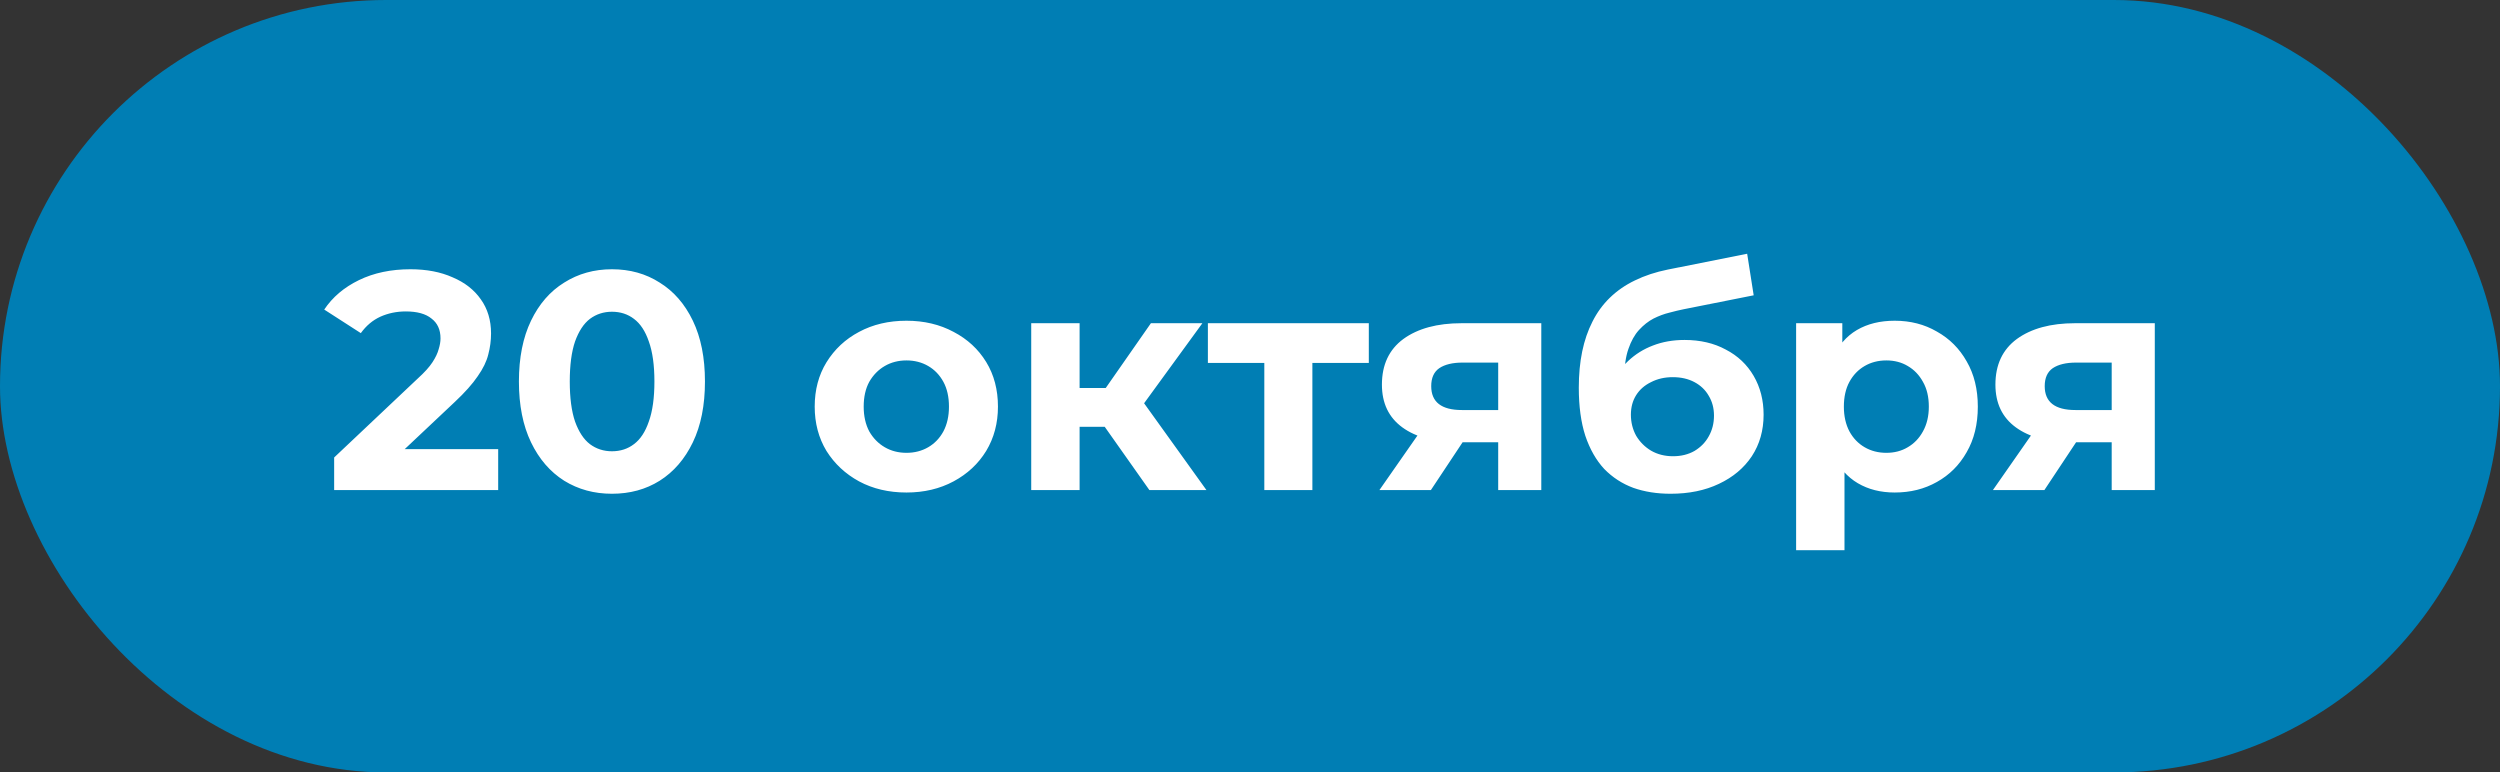
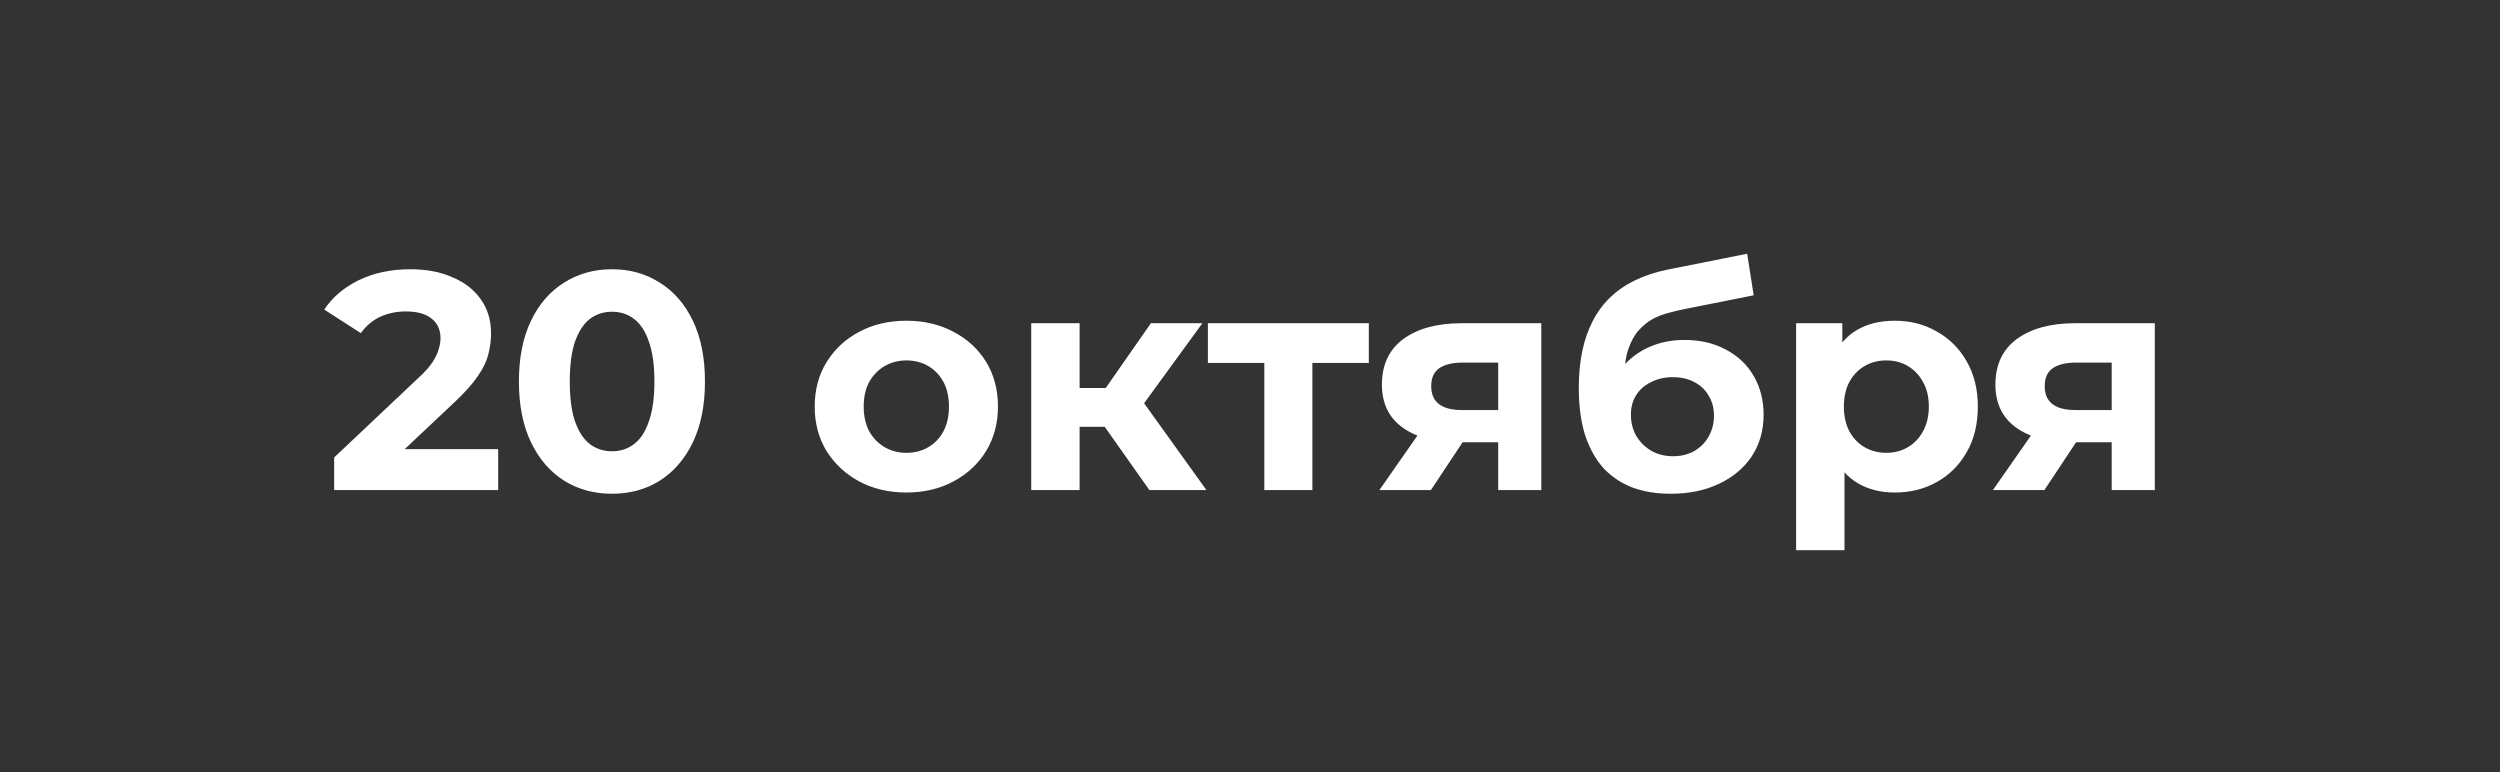
<svg xmlns="http://www.w3.org/2000/svg" width="903" height="279" viewBox="0 0 903 279" fill="none">
  <rect x="0" y="0" width="903" height="279" fill="#333333" stroke="none" />
-   <rect width="903" height="279" rx="139.5" fill="#007EB4" />
  <path d="M120.696 177V165.24L150.936 136.68C153.325 134.515 155.08 132.573 156.2 130.856C157.32 129.139 158.067 127.571 158.44 126.152C158.888 124.733 159.112 123.427 159.112 122.232C159.112 119.096 158.029 116.707 155.864 115.064C153.773 113.347 150.675 112.488 146.568 112.488C143.283 112.488 140.221 113.123 137.384 114.392C134.621 115.661 132.269 117.64 130.328 120.328L117.112 111.816C120.099 107.336 124.28 103.789 129.656 101.176C135.032 98.563 141.229 97.256 148.248 97.256C154.072 97.256 159.149 98.227 163.48 100.168C167.885 102.035 171.283 104.685 173.672 108.12C176.136 111.555 177.368 115.661 177.368 120.44C177.368 122.979 177.032 125.517 176.36 128.056C175.763 130.52 174.493 133.133 172.552 135.896C170.685 138.659 167.923 141.757 164.264 145.192L139.176 168.824L135.704 162.216H179.944V177H120.696ZM221.031 178.344C214.609 178.344 208.86 176.776 203.783 173.64C198.705 170.429 194.711 165.8 191.799 159.752C188.887 153.704 187.431 146.387 187.431 137.8C187.431 129.213 188.887 121.896 191.799 115.848C194.711 109.8 198.705 105.208 203.783 102.072C208.86 98.861 214.609 97.256 221.031 97.256C227.527 97.256 233.276 98.861 238.279 102.072C243.356 105.208 247.351 109.8 250.263 115.848C253.175 121.896 254.631 129.213 254.631 137.8C254.631 146.387 253.175 153.704 250.263 159.752C247.351 165.8 243.356 170.429 238.279 173.64C233.276 176.776 227.527 178.344 221.031 178.344ZM221.031 163C224.092 163 226.743 162.141 228.983 160.424C231.297 158.707 233.089 155.981 234.359 152.248C235.703 148.515 236.375 143.699 236.375 137.8C236.375 131.901 235.703 127.085 234.359 123.352C233.089 119.619 231.297 116.893 228.983 115.176C226.743 113.459 224.092 112.6 221.031 112.6C218.044 112.6 215.393 113.459 213.079 115.176C210.839 116.893 209.047 119.619 207.703 123.352C206.433 127.085 205.799 131.901 205.799 137.8C205.799 143.699 206.433 148.515 207.703 152.248C209.047 155.981 210.839 158.707 213.079 160.424C215.393 162.141 218.044 163 221.031 163ZM327.421 177.896C321 177.896 315.288 176.552 310.285 173.864C305.357 171.176 301.437 167.517 298.525 162.888C295.688 158.184 294.269 152.845 294.269 146.872C294.269 140.824 295.688 135.485 298.525 130.856C301.437 126.152 305.357 122.493 310.285 119.88C315.288 117.192 321 115.848 327.421 115.848C333.768 115.848 339.442 117.192 344.445 119.88C349.448 122.493 353.368 126.115 356.205 130.744C359.042 135.373 360.461 140.749 360.461 146.872C360.461 152.845 359.042 158.184 356.205 162.888C353.368 167.517 349.448 171.176 344.445 173.864C339.442 176.552 333.768 177.896 327.421 177.896ZM327.421 163.56C330.333 163.56 332.946 162.888 335.261 161.544C337.576 160.2 339.405 158.296 340.749 155.832C342.093 153.293 342.765 150.307 342.765 146.872C342.765 143.363 342.093 140.376 340.749 137.912C339.405 135.448 337.576 133.544 335.261 132.2C332.946 130.856 330.333 130.184 327.421 130.184C324.509 130.184 321.896 130.856 319.581 132.2C317.266 133.544 315.4 135.448 313.981 137.912C312.637 140.376 311.965 143.363 311.965 146.872C311.965 150.307 312.637 153.293 313.981 155.832C315.4 158.296 317.266 160.2 319.581 161.544C321.896 162.888 324.509 163.56 327.421 163.56ZM415.15 177L394.99 148.44L409.214 140.04L435.758 177H415.15ZM372.478 177V116.744H389.95V177H372.478ZM384.798 154.152V140.152H405.854V154.152H384.798ZM410.894 148.888L394.542 147.096L415.71 116.744H434.302L410.894 148.888ZM456.671 177V127.048L460.591 131.08H436.287V116.744H494.415V131.08H470.111L474.031 127.048V177H456.671ZM541.149 177V156.952L543.613 159.752H526.925C518.264 159.752 511.469 157.96 506.541 154.376C501.613 150.792 499.149 145.64 499.149 138.92C499.149 131.752 501.725 126.264 506.877 122.456C512.104 118.648 519.123 116.744 527.933 116.744H556.717V177H541.149ZM498.253 177L514.269 154.04H532.077L516.845 177H498.253ZM541.149 151.576V126.488L543.613 130.968H528.269C524.685 130.968 521.885 131.64 519.869 132.984C517.928 134.328 516.957 136.493 516.957 139.48C516.957 145.229 520.653 148.104 528.045 148.104H543.613L541.149 151.576ZM603.413 178.344C598.485 178.344 594.005 177.635 589.973 176.216C585.941 174.723 582.432 172.445 579.445 169.384C576.533 166.248 574.256 162.253 572.613 157.4C571.045 152.547 570.261 146.76 570.261 140.04C570.261 135.261 570.672 130.893 571.493 126.936C572.315 122.979 573.547 119.395 575.189 116.184C576.832 112.899 578.923 110.024 581.461 107.56C584.075 105.021 587.099 102.931 590.533 101.288C594.043 99.571 598 98.264 602.405 97.368L631.077 91.656L633.429 106.664L608.117 111.704C606.624 112.003 604.907 112.413 602.965 112.936C601.099 113.384 599.195 114.093 597.253 115.064C595.387 116.035 593.632 117.416 591.989 119.208C590.421 120.925 589.152 123.203 588.181 126.04C587.211 128.803 586.725 132.237 586.725 136.344C586.725 137.613 586.763 138.584 586.837 139.256C586.987 139.928 587.099 140.637 587.173 141.384C587.323 142.131 587.397 143.288 587.397 144.856L581.797 139.368C583.44 135.859 585.531 132.872 588.069 130.408C590.683 127.944 593.669 126.077 597.029 124.808C600.464 123.464 604.272 122.792 608.453 122.792C614.128 122.792 619.093 123.949 623.349 126.264C627.68 128.504 631.04 131.677 633.429 135.784C635.819 139.891 637.013 144.557 637.013 149.784C637.013 155.459 635.595 160.461 632.757 164.792C629.92 169.048 625.963 172.371 620.885 174.76C615.883 177.149 610.059 178.344 603.413 178.344ZM604.309 164.792C607.221 164.792 609.797 164.157 612.037 162.888C614.277 161.544 615.995 159.789 617.189 157.624C618.459 155.384 619.093 152.883 619.093 150.12C619.093 147.432 618.459 145.043 617.189 142.952C615.995 140.861 614.277 139.219 612.037 138.024C609.797 136.829 607.184 136.232 604.197 136.232C601.285 136.232 598.672 136.829 596.357 138.024C594.043 139.144 592.251 140.712 590.981 142.728C589.712 144.744 589.077 147.096 589.077 149.784C589.077 152.547 589.712 155.085 590.981 157.4C592.325 159.64 594.117 161.432 596.357 162.776C598.672 164.12 601.323 164.792 604.309 164.792ZM684.373 177.896C679.295 177.896 674.853 176.776 671.045 174.536C667.237 172.296 664.25 168.899 662.085 164.344C659.994 159.715 658.949 153.891 658.949 146.872C658.949 139.779 659.957 133.955 661.973 129.4C663.989 124.845 666.901 121.448 670.709 119.208C674.517 116.968 679.071 115.848 684.373 115.848C690.047 115.848 695.125 117.155 699.605 119.768C704.159 122.307 707.743 125.891 710.357 130.52C713.045 135.149 714.389 140.6 714.389 146.872C714.389 153.219 713.045 158.707 710.357 163.336C707.743 167.965 704.159 171.549 699.605 174.088C695.125 176.627 690.047 177.896 684.373 177.896ZM648.757 198.728V116.744H665.445V129.064L665.109 146.984L666.229 164.792V198.728H648.757ZM681.349 163.56C684.261 163.56 686.837 162.888 689.077 161.544C691.391 160.2 693.221 158.296 694.565 155.832C695.983 153.293 696.693 150.307 696.693 146.872C696.693 143.363 695.983 140.376 694.565 137.912C693.221 135.448 691.391 133.544 689.077 132.2C686.837 130.856 684.261 130.184 681.349 130.184C678.437 130.184 675.823 130.856 673.509 132.2C671.194 133.544 669.365 135.448 668.021 137.912C666.677 140.376 666.005 143.363 666.005 146.872C666.005 150.307 666.677 153.293 668.021 155.832C669.365 158.296 671.194 160.2 673.509 161.544C675.823 162.888 678.437 163.56 681.349 163.56ZM762.743 177V156.952L765.207 159.752H748.519C739.858 159.752 733.063 157.96 728.135 154.376C723.207 150.792 720.743 145.64 720.743 138.92C720.743 131.752 723.319 126.264 728.471 122.456C733.698 118.648 740.716 116.744 749.527 116.744H778.311V177H762.743ZM719.847 177L735.863 154.04H753.671L738.439 177H719.847ZM762.743 151.576V126.488L765.207 130.968H749.863C746.279 130.968 743.479 131.64 741.463 132.984C739.522 134.328 738.551 136.493 738.551 139.48C738.551 145.229 742.247 148.104 749.639 148.104H765.207L762.743 151.576Z" fill="white" />
</svg>